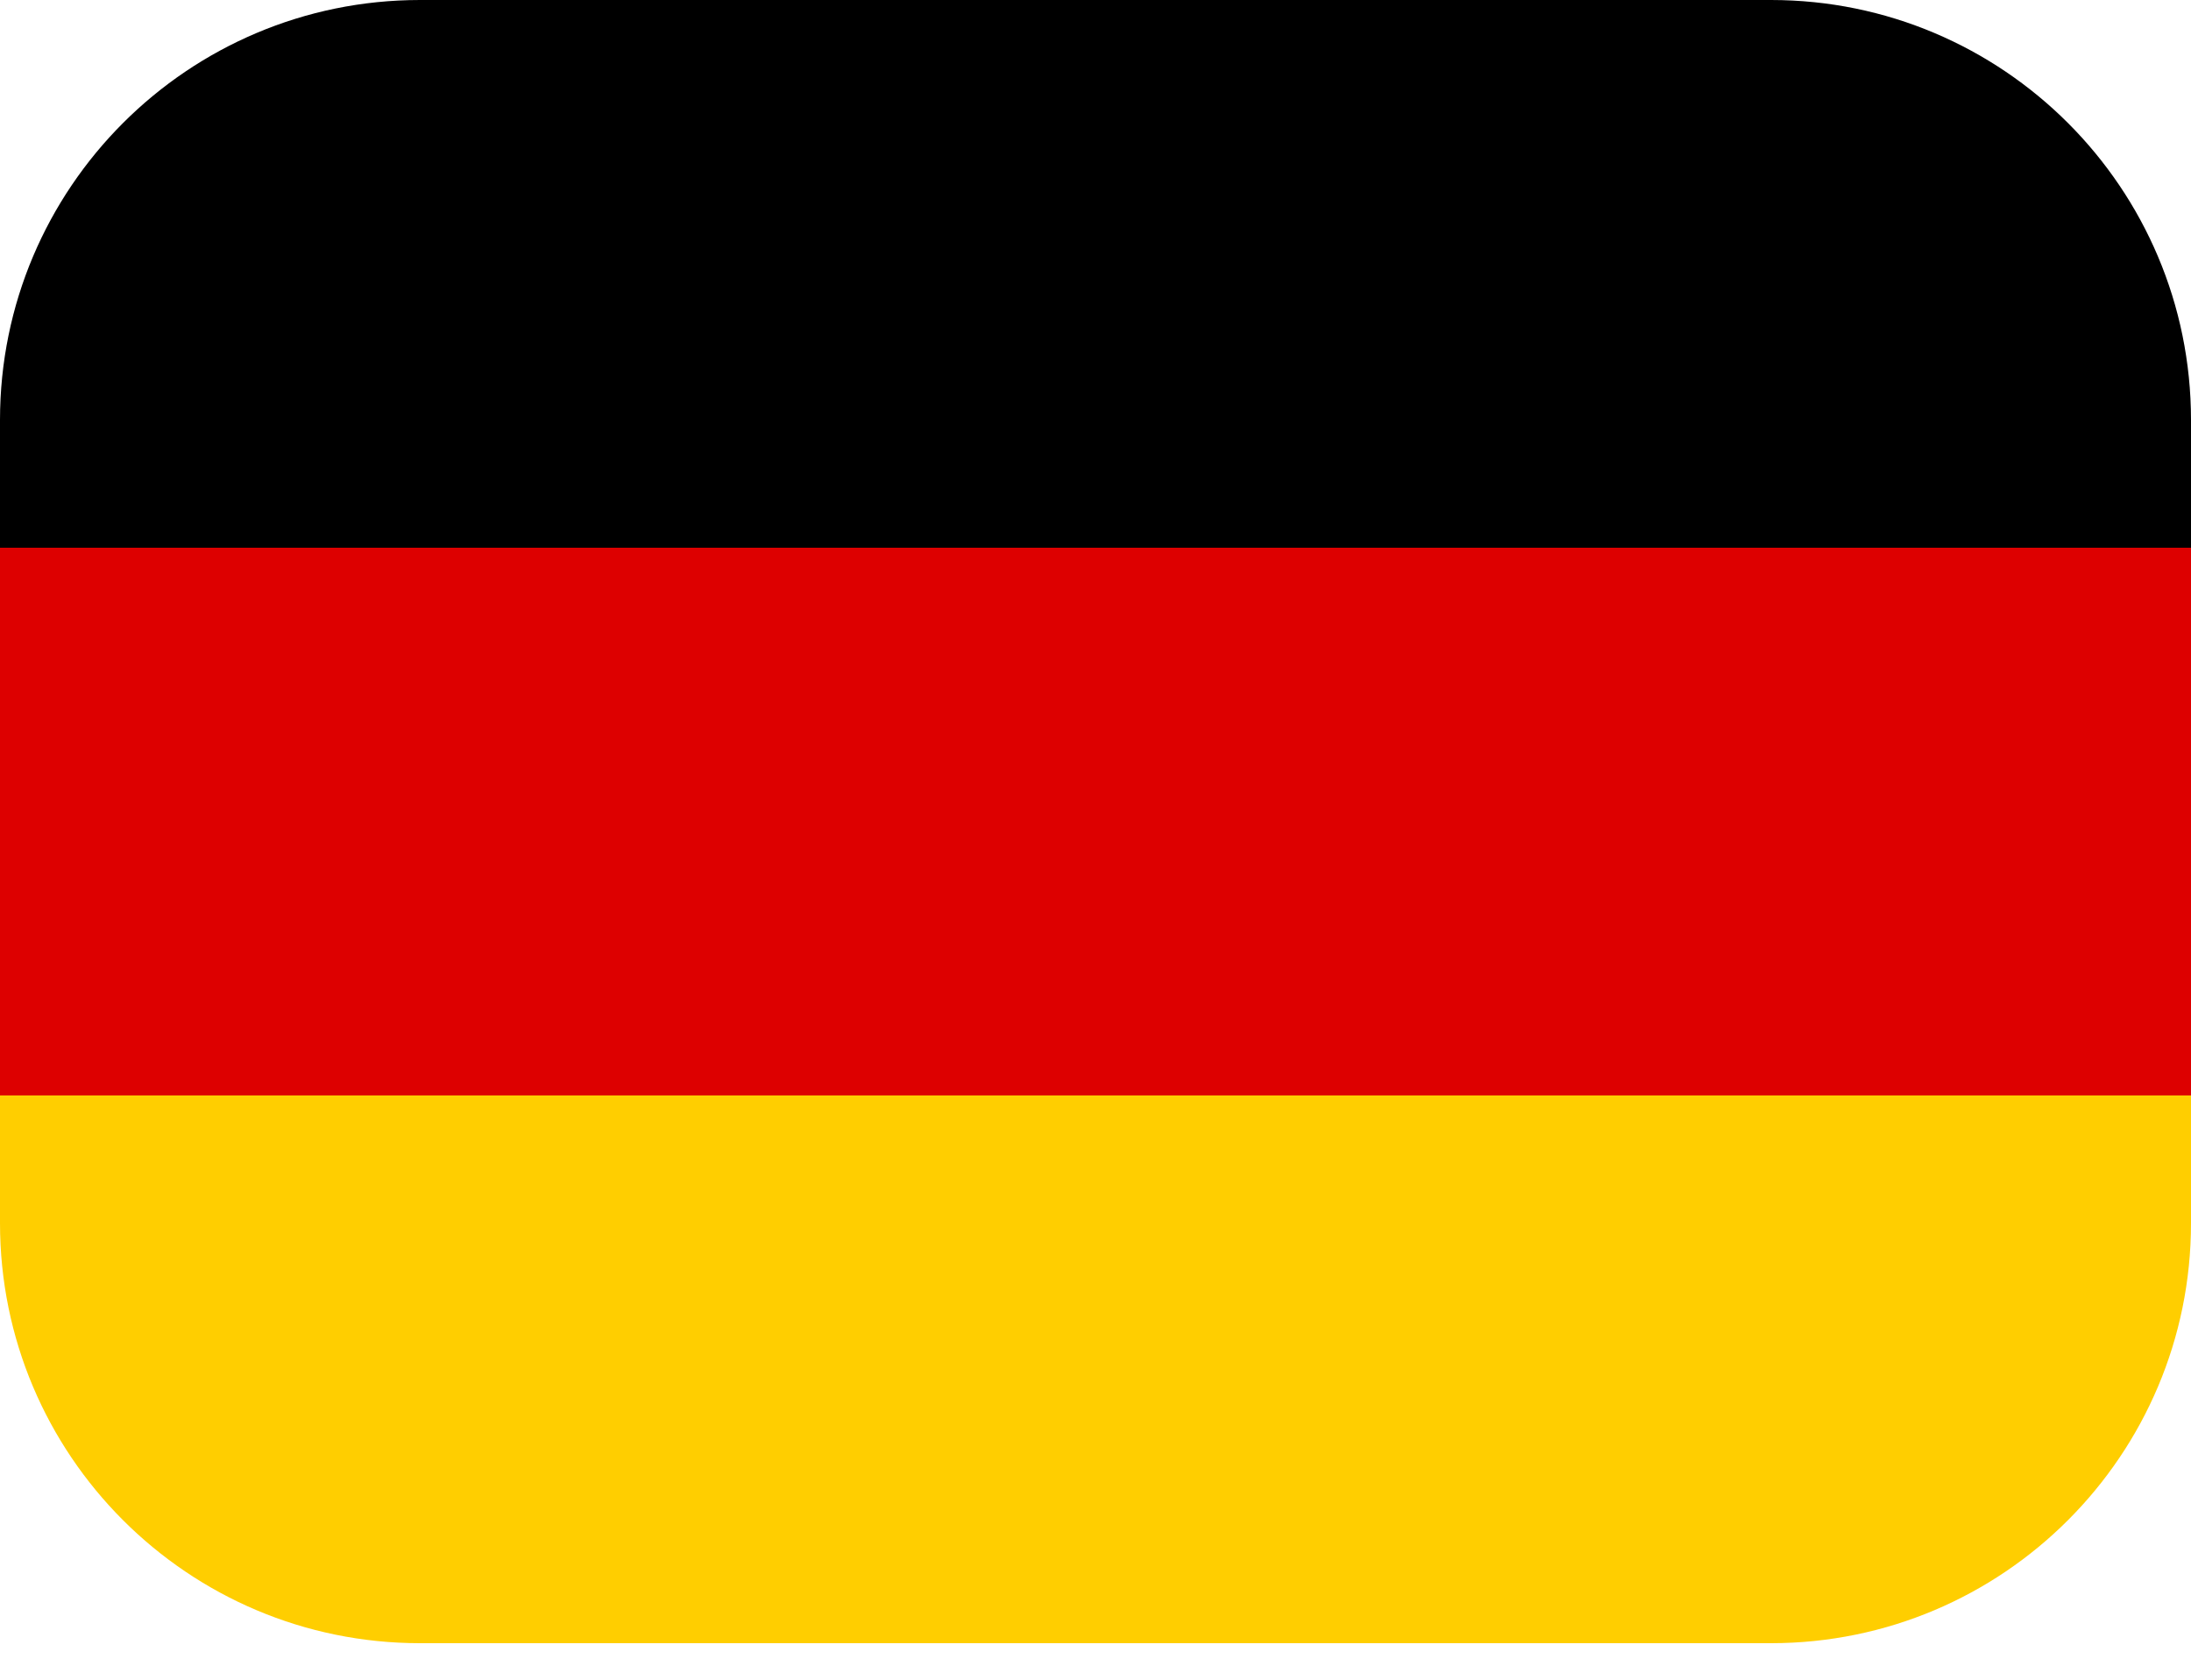
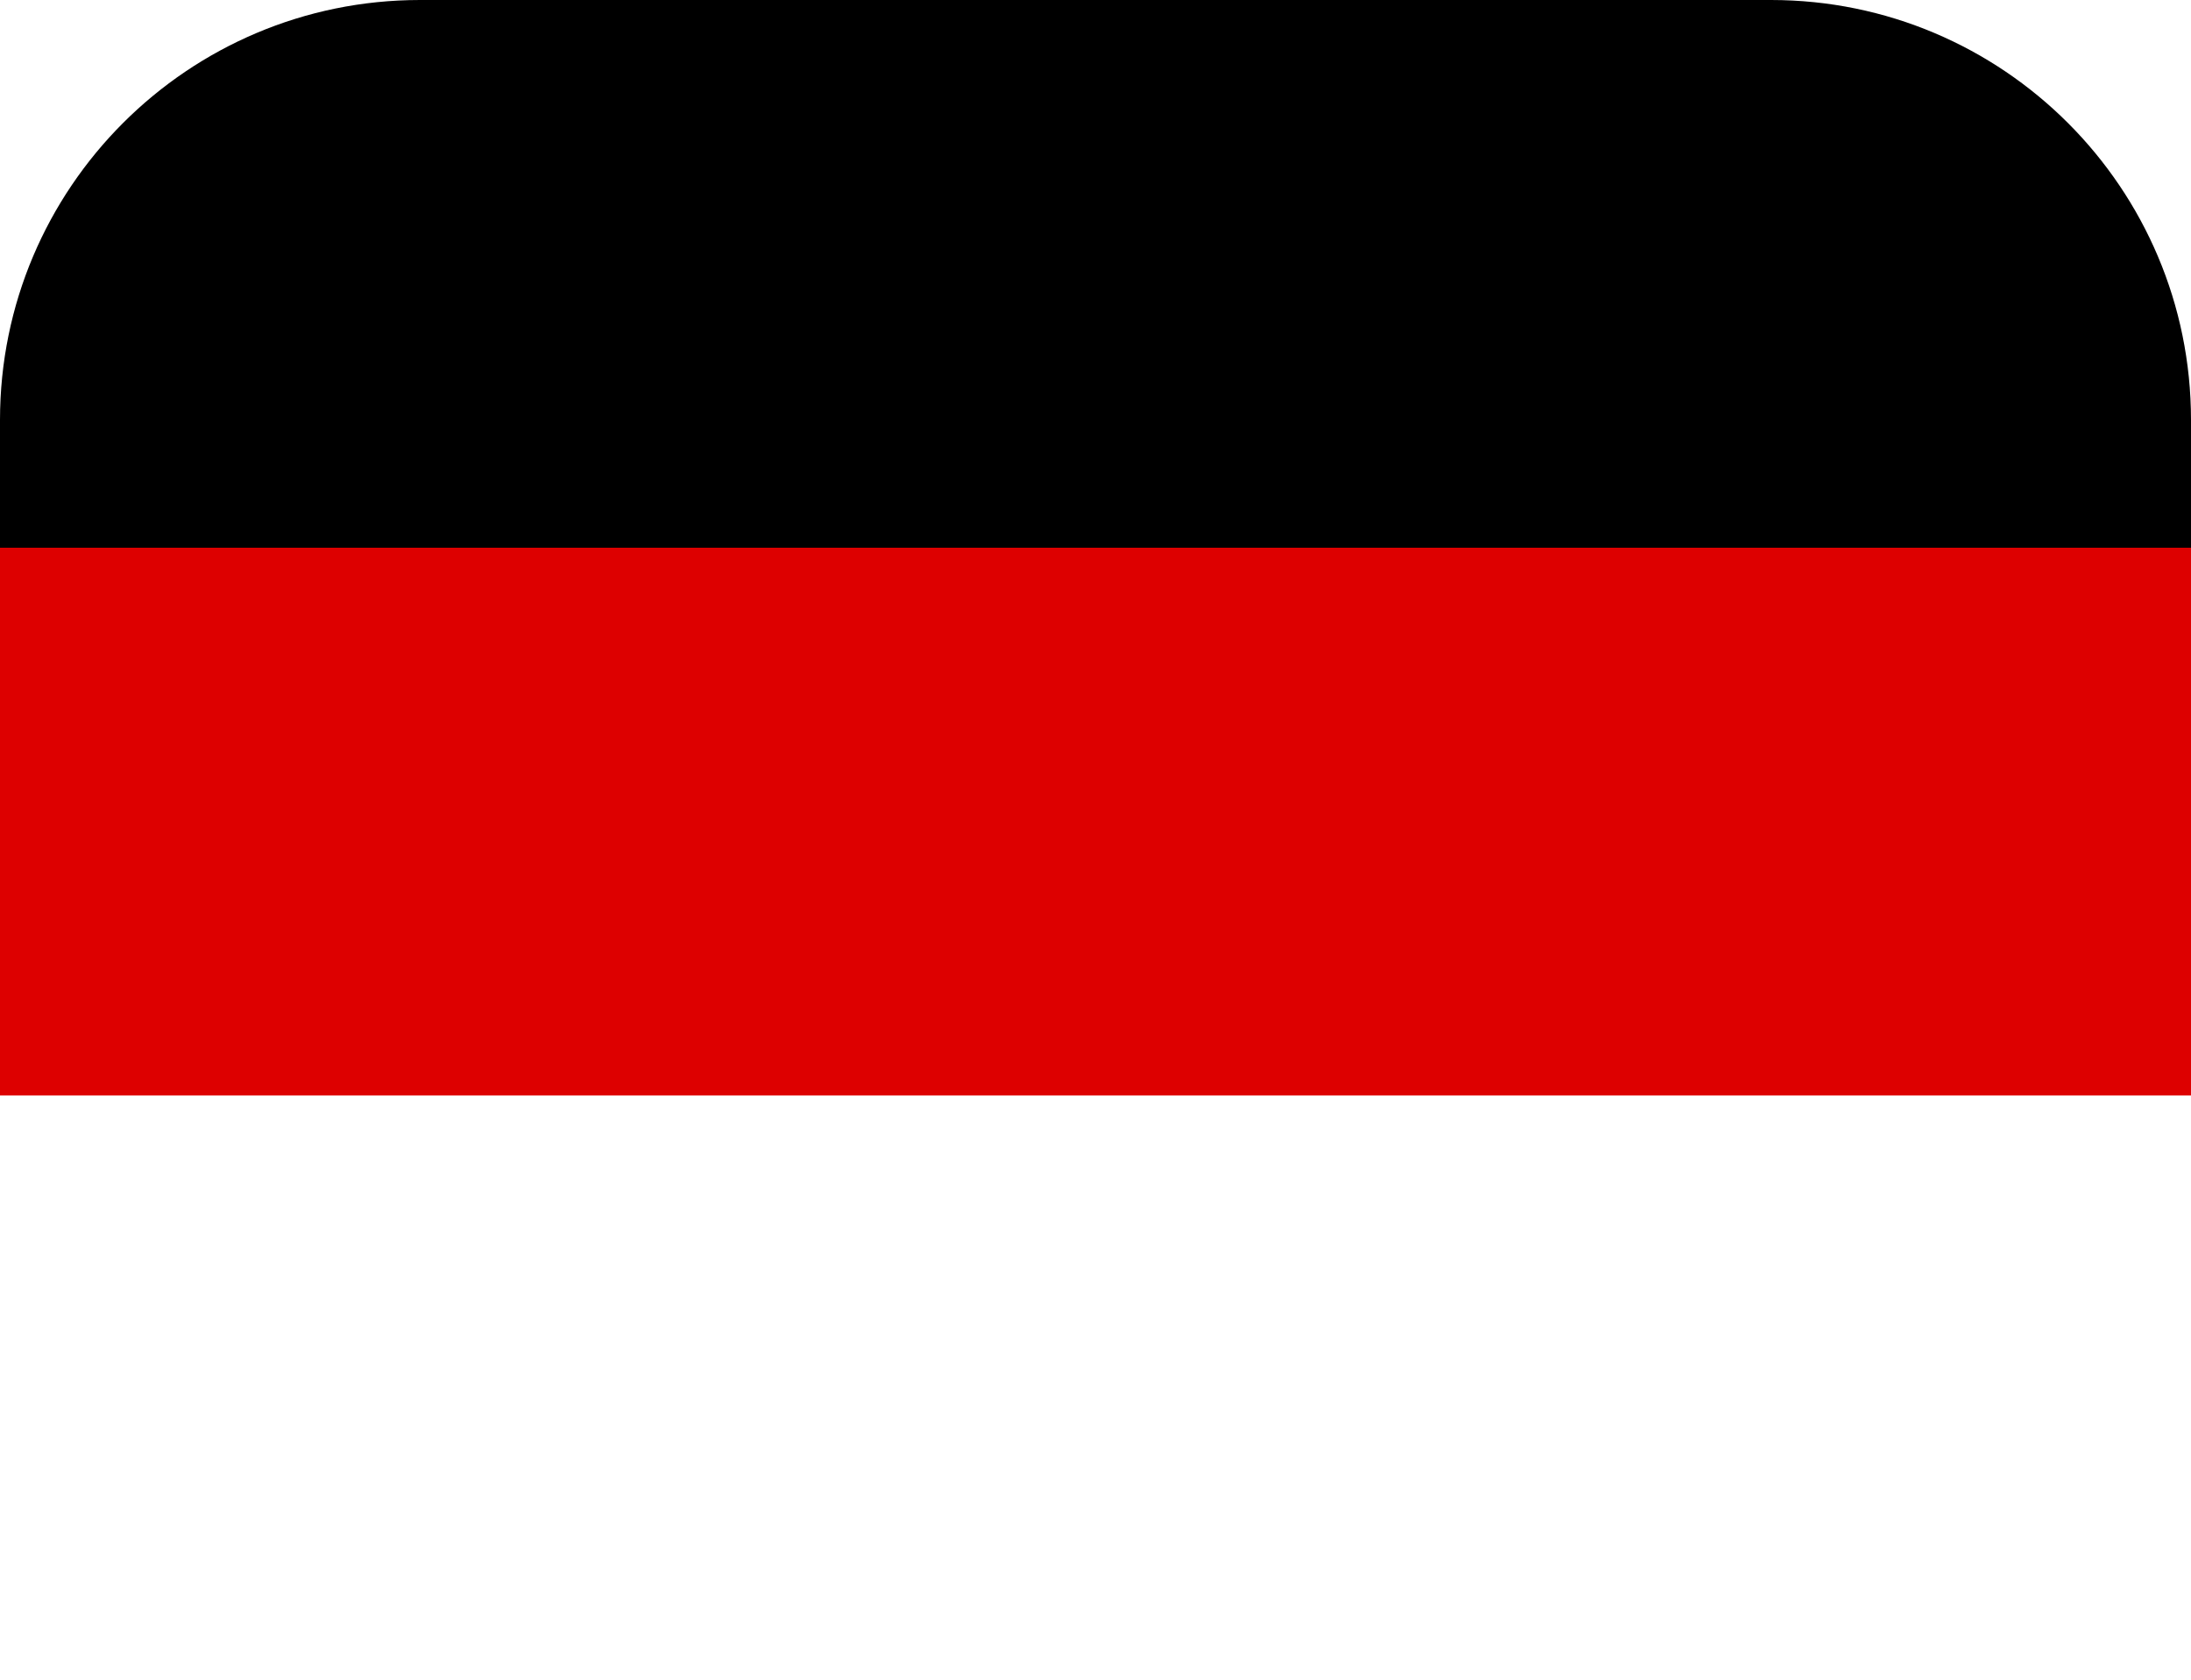
<svg xmlns="http://www.w3.org/2000/svg" width="30" height="23" viewBox="0 0 30 23" fill="none">
-   <path d="M0 15H30V16.749C30 19.925 27.425 22.5 24.249 22.5H5.751C2.575 22.5 0 19.925 0 16.749V15Z" fill="#FFCE00" />
  <path d="M0 5.751C0 2.575 2.575 0 5.751 0H24.249C27.425 0 30 2.575 30 5.751V7.5H0V5.751Z" fill="black" />
  <path d="M0 7.5H30V15H0V7.5Z" fill="#DD0000" />
</svg>